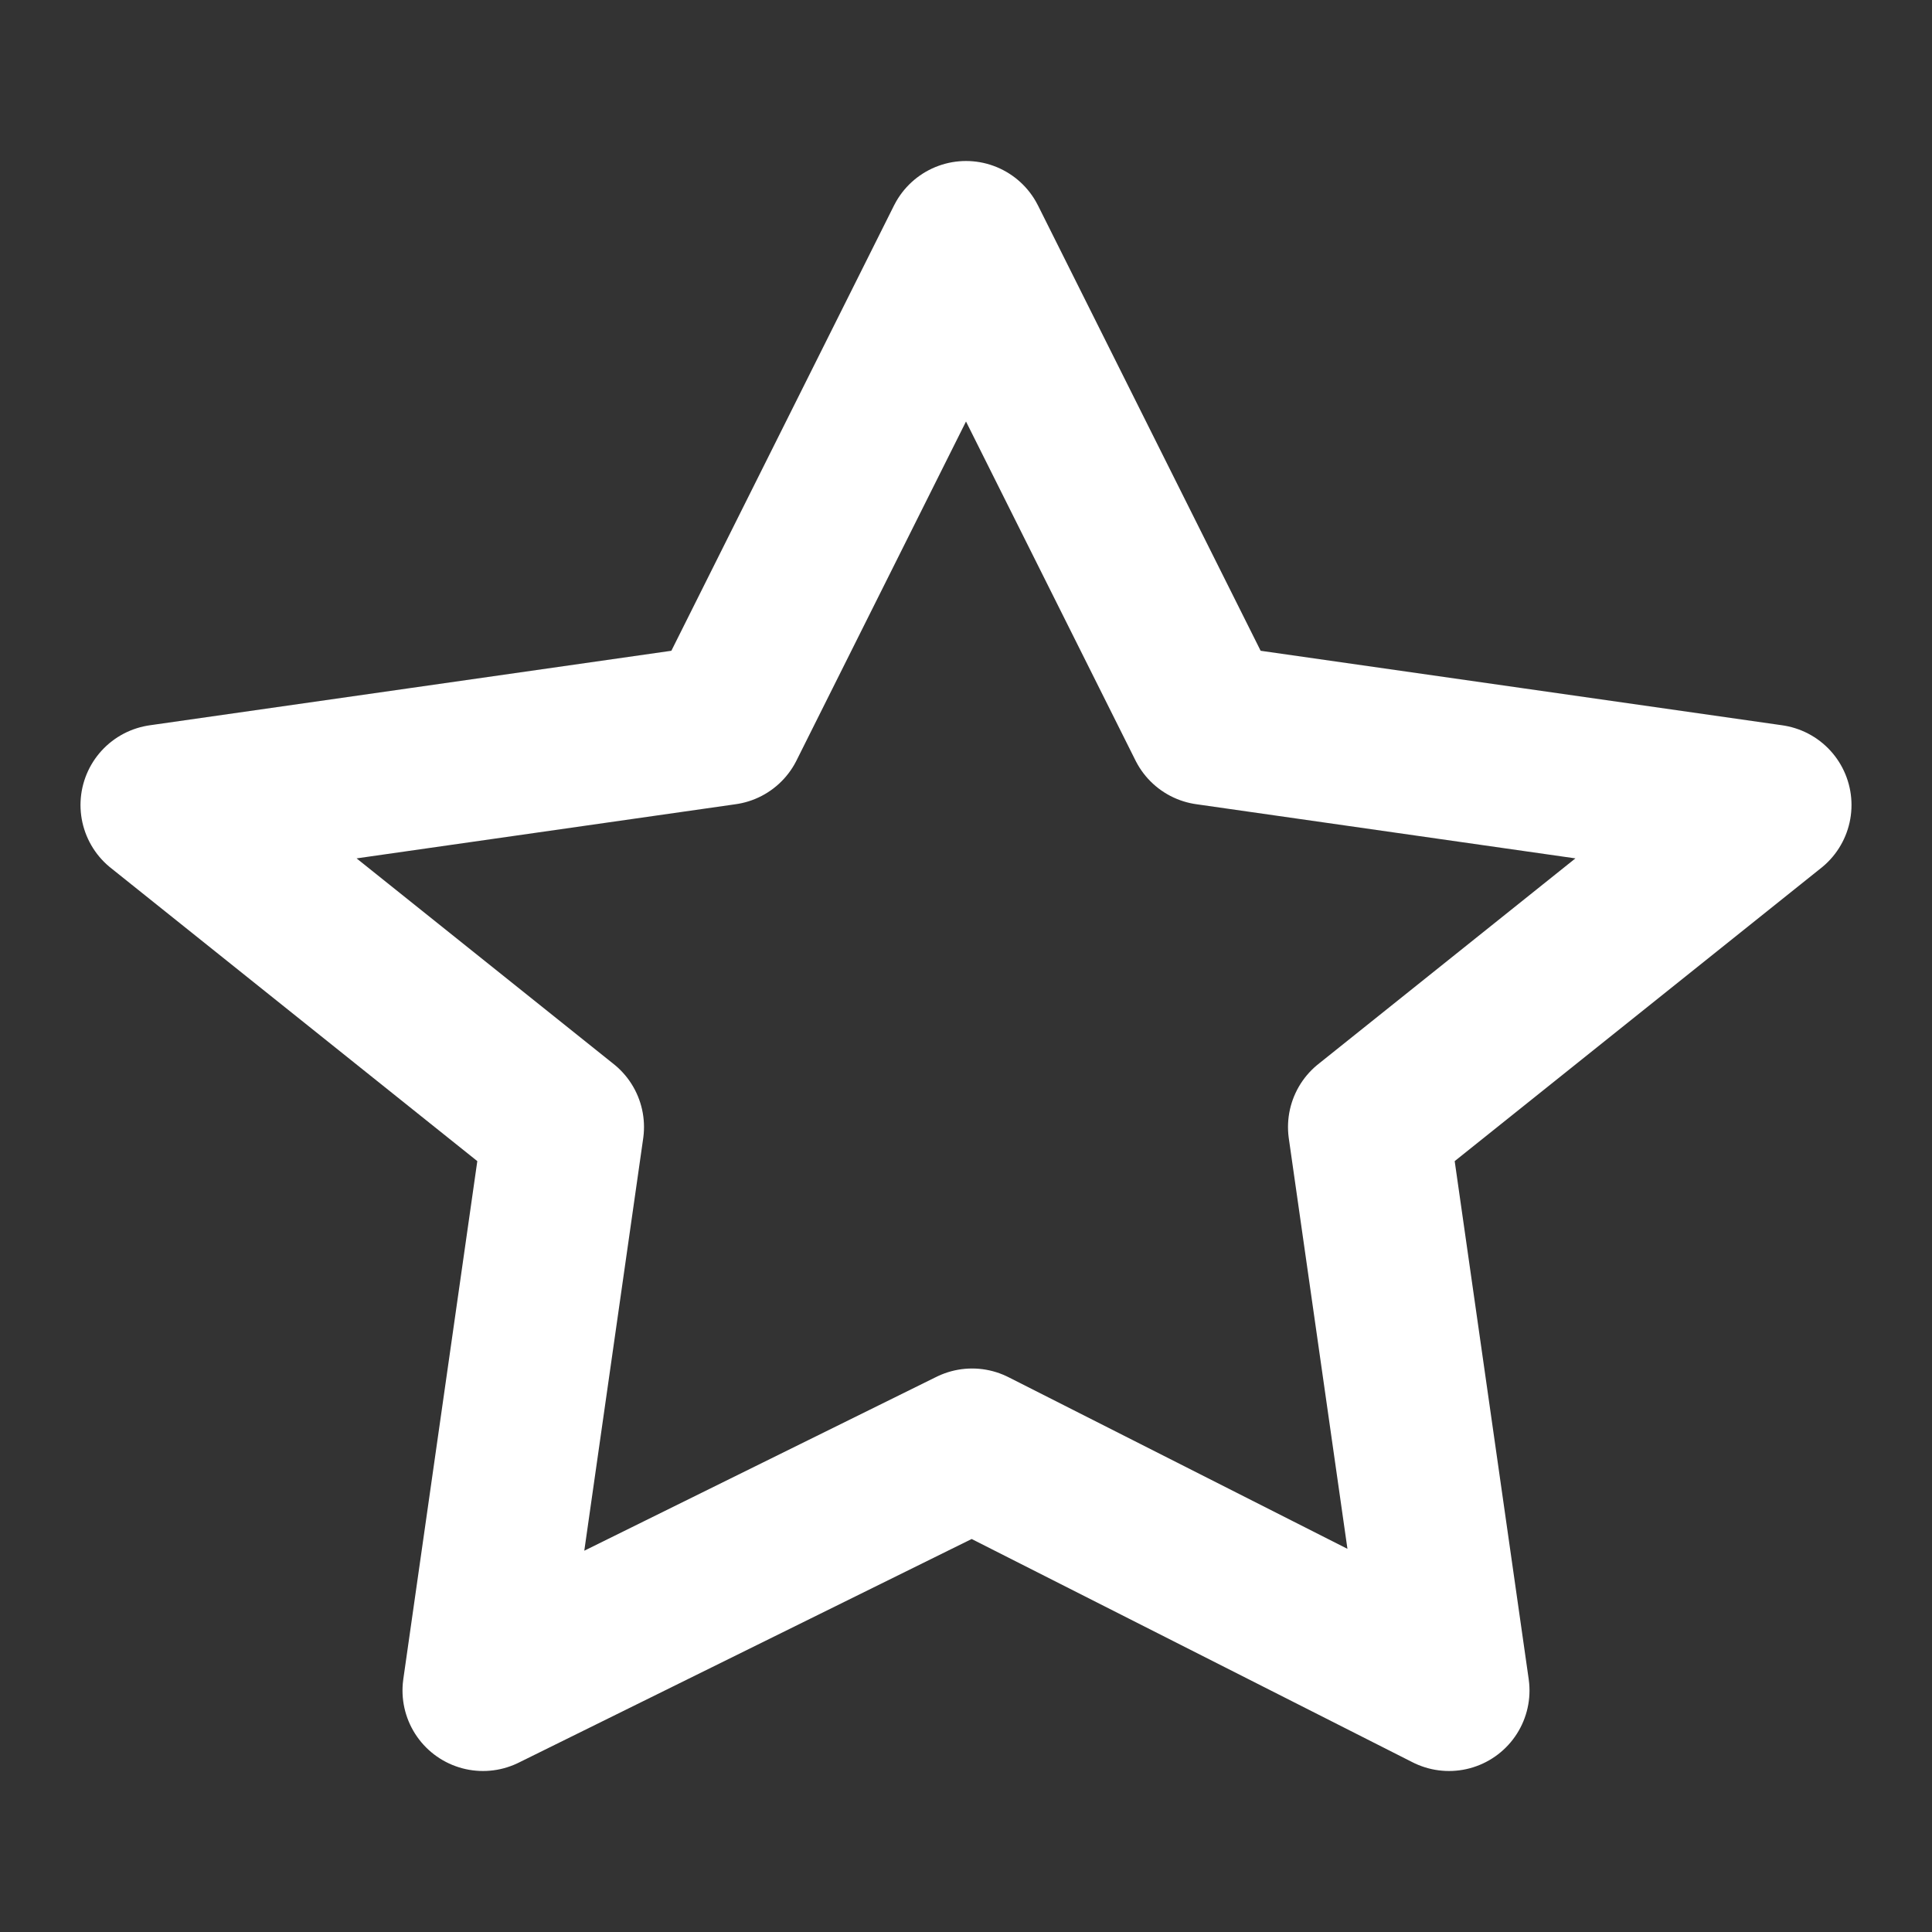
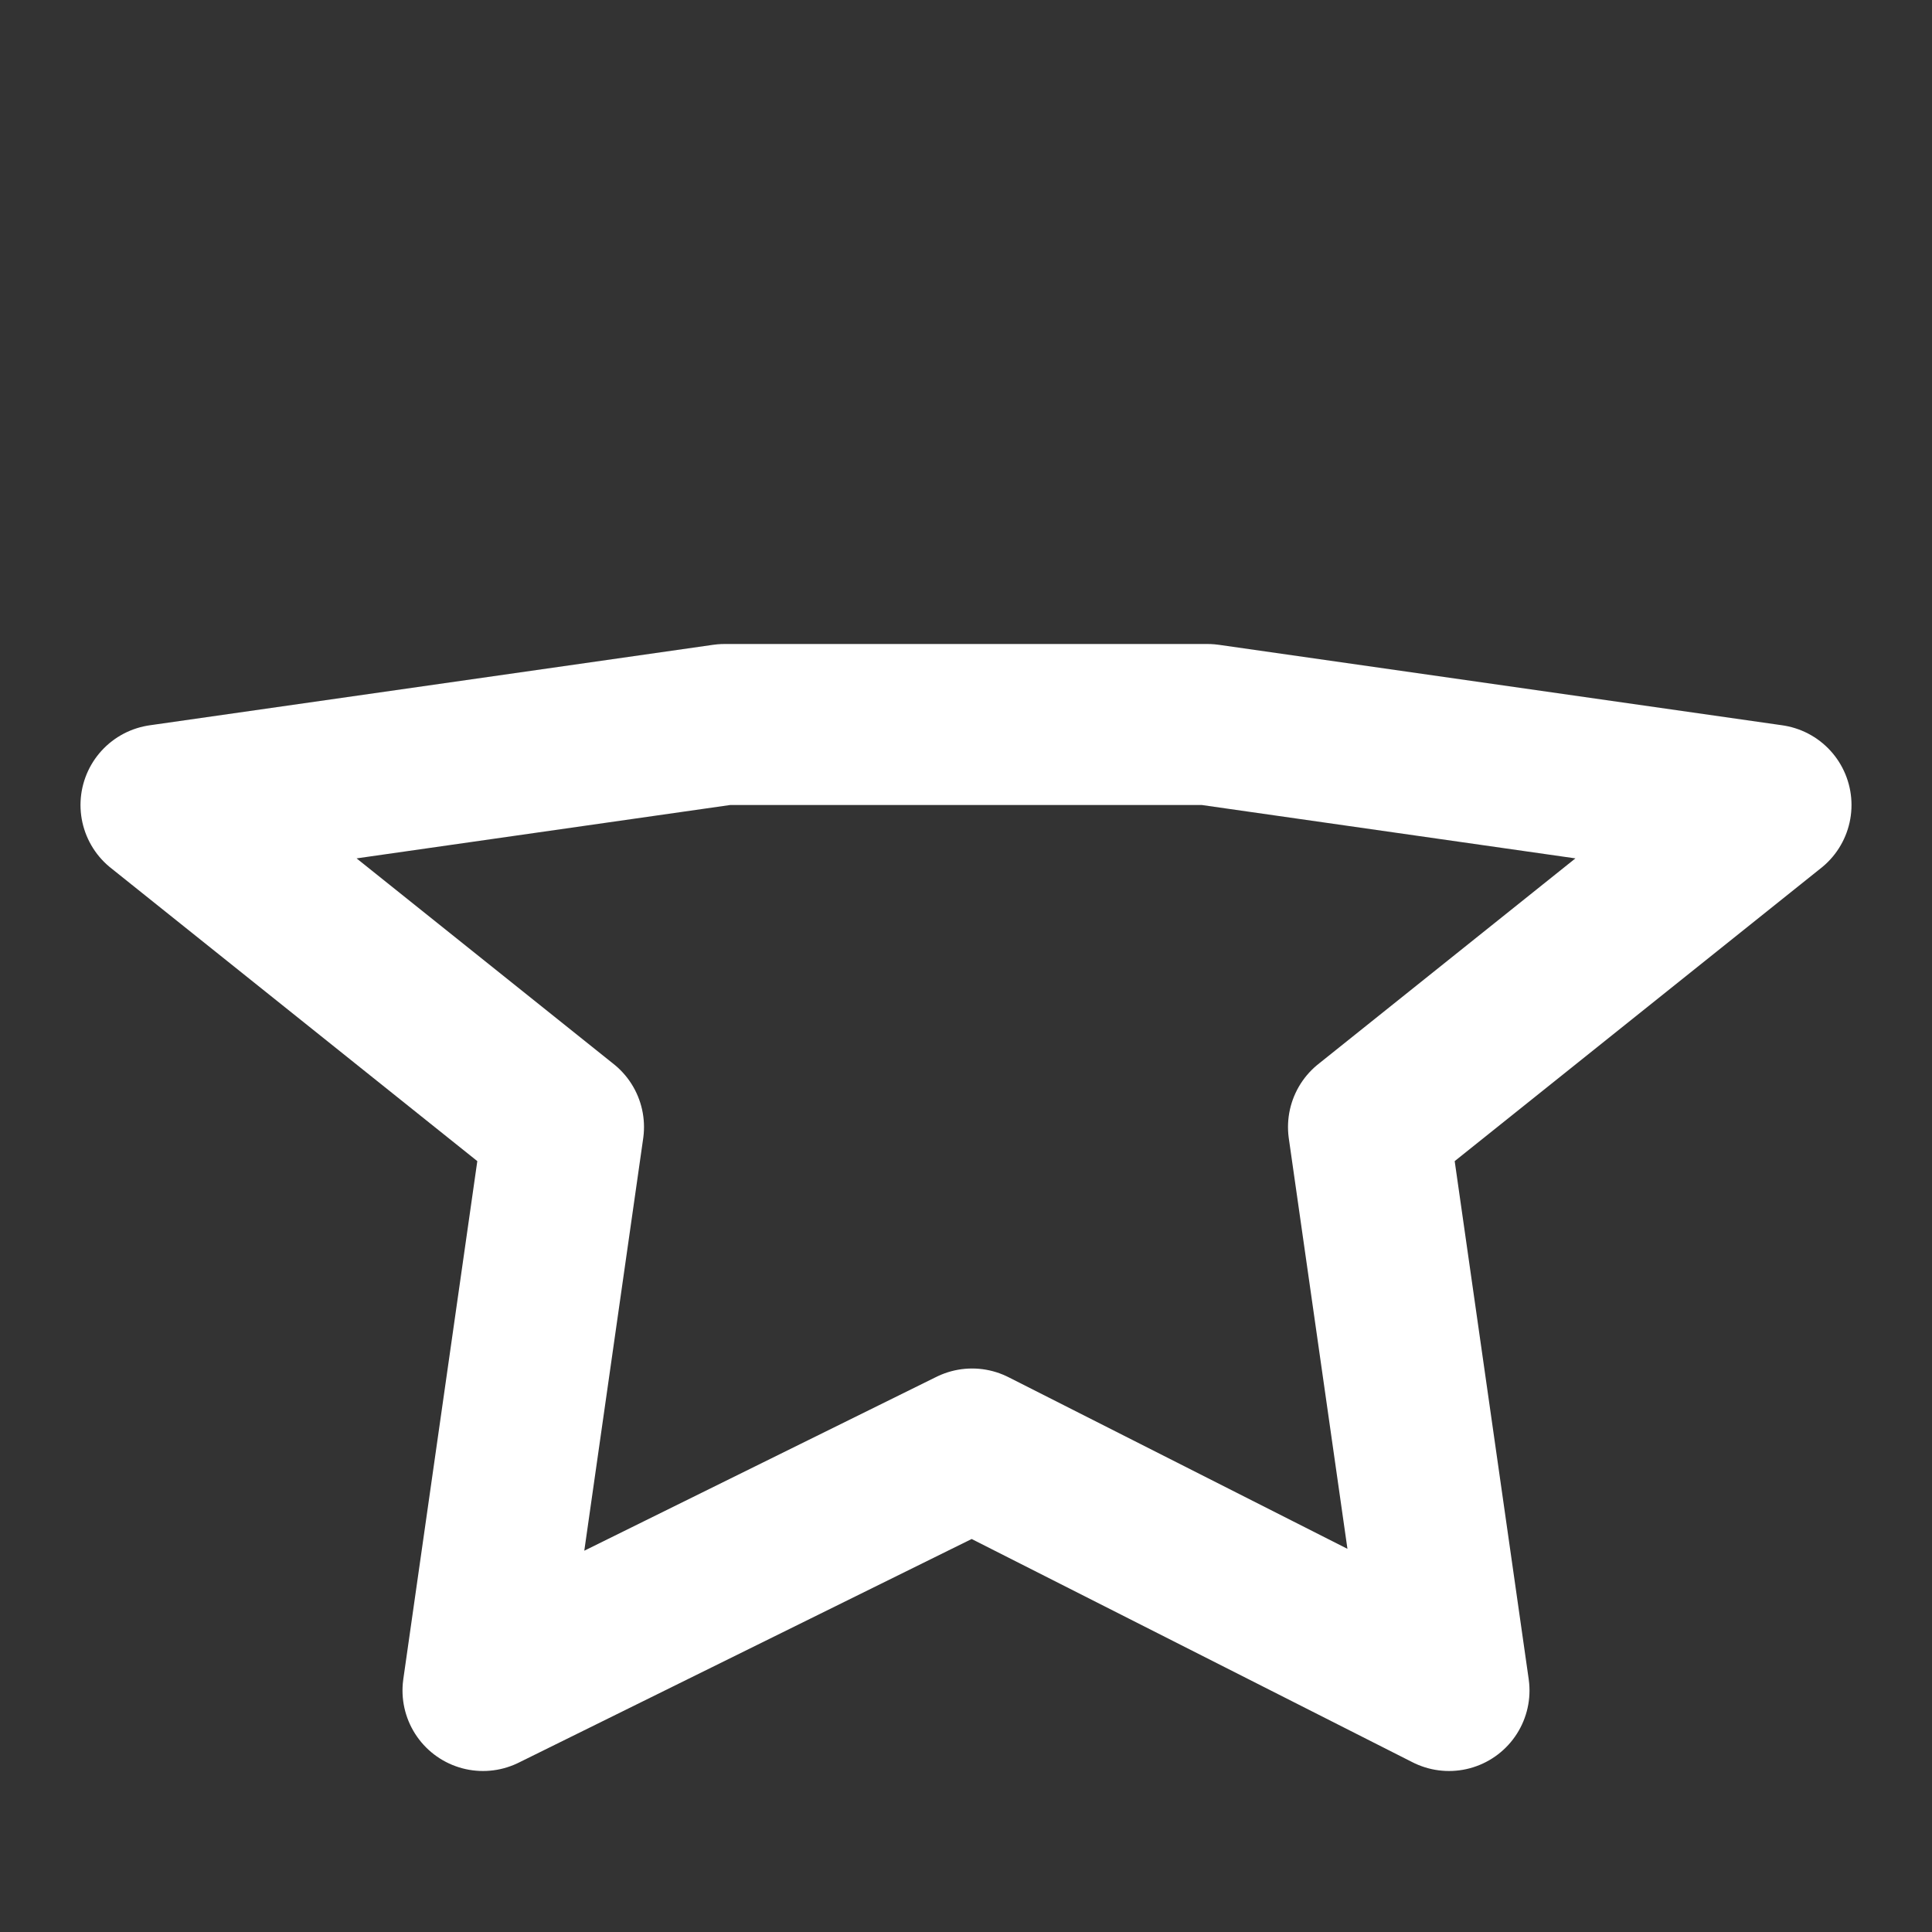
<svg xmlns="http://www.w3.org/2000/svg" width="24" height="24" viewBox="0 0 24 24" fill="none">
  <rect x="0" y="0" width="24" height="24" fill="#333333" stroke="none" />
-   <path d="M18 21L12.076 18L6 21L7 14L2 10L9 9L12 3L15 9L22 10L17 14L18 21Z" stroke="white" stroke-width="2" stroke-linecap="round" stroke-linejoin="round" />
+   <path d="M18 21L12.076 18L6 21L7 14L2 10L9 9L15 9L22 10L17 14L18 21Z" stroke="white" stroke-width="2" stroke-linecap="round" stroke-linejoin="round" />
</svg>